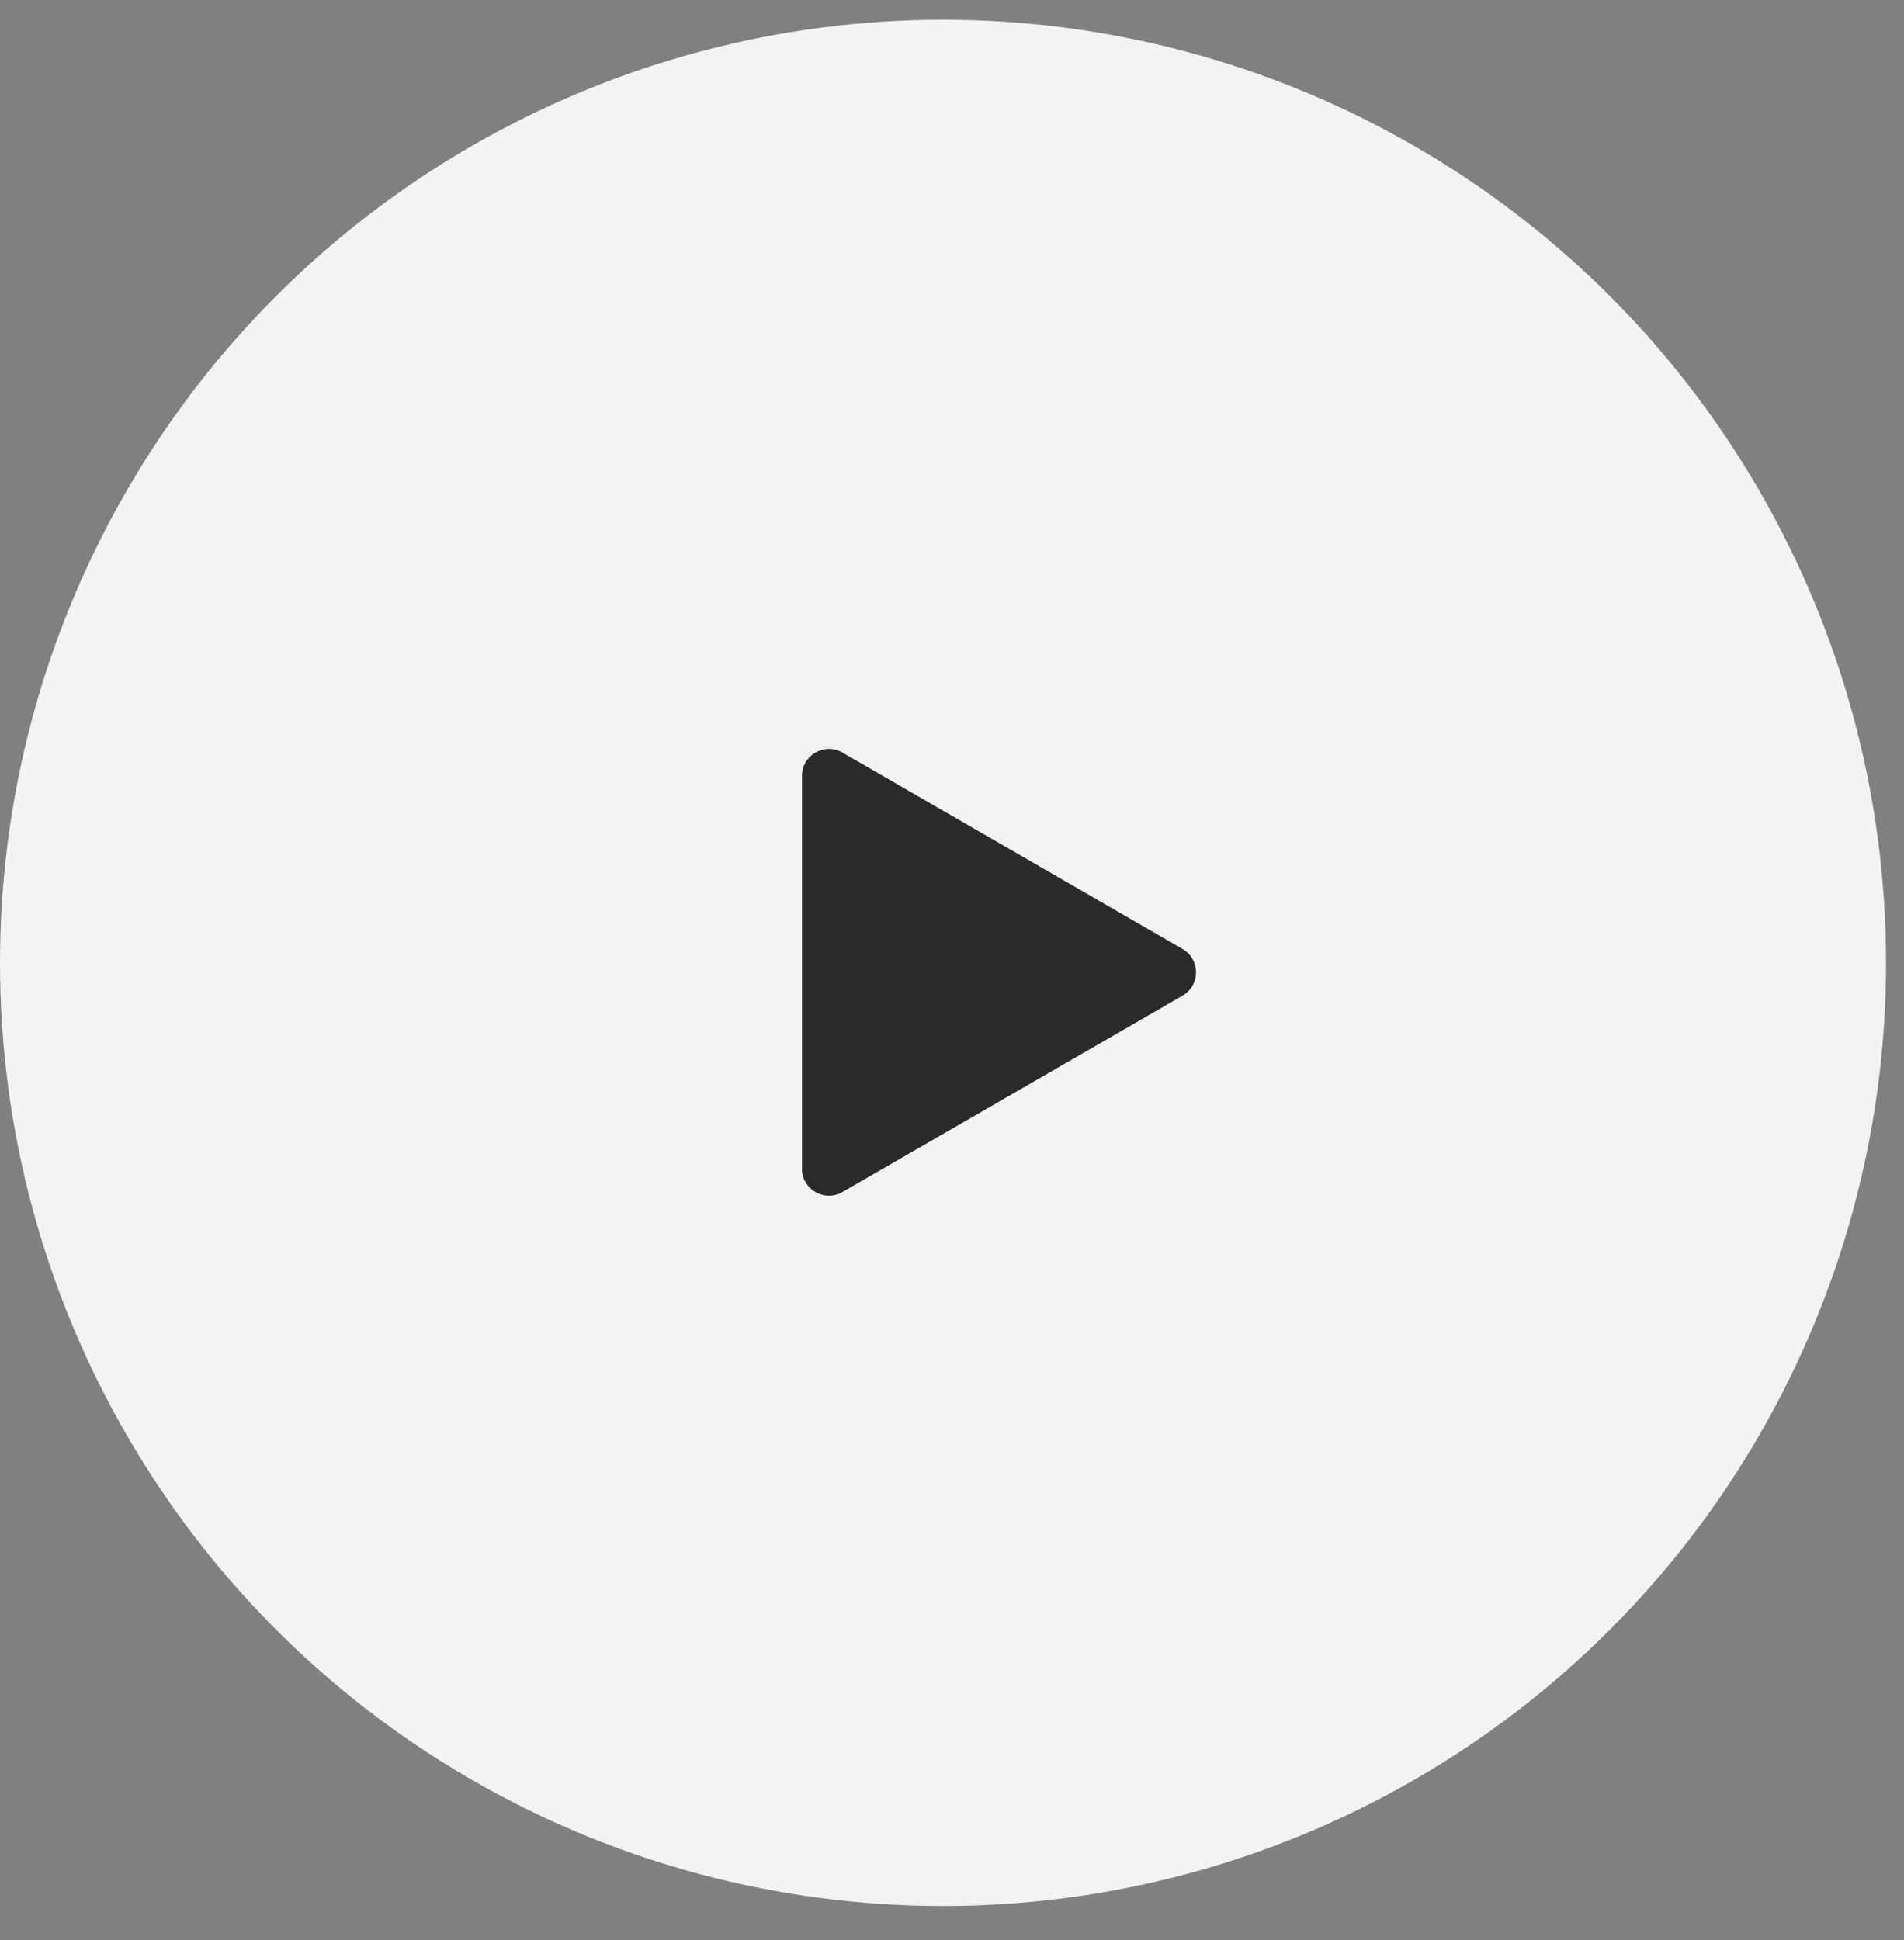
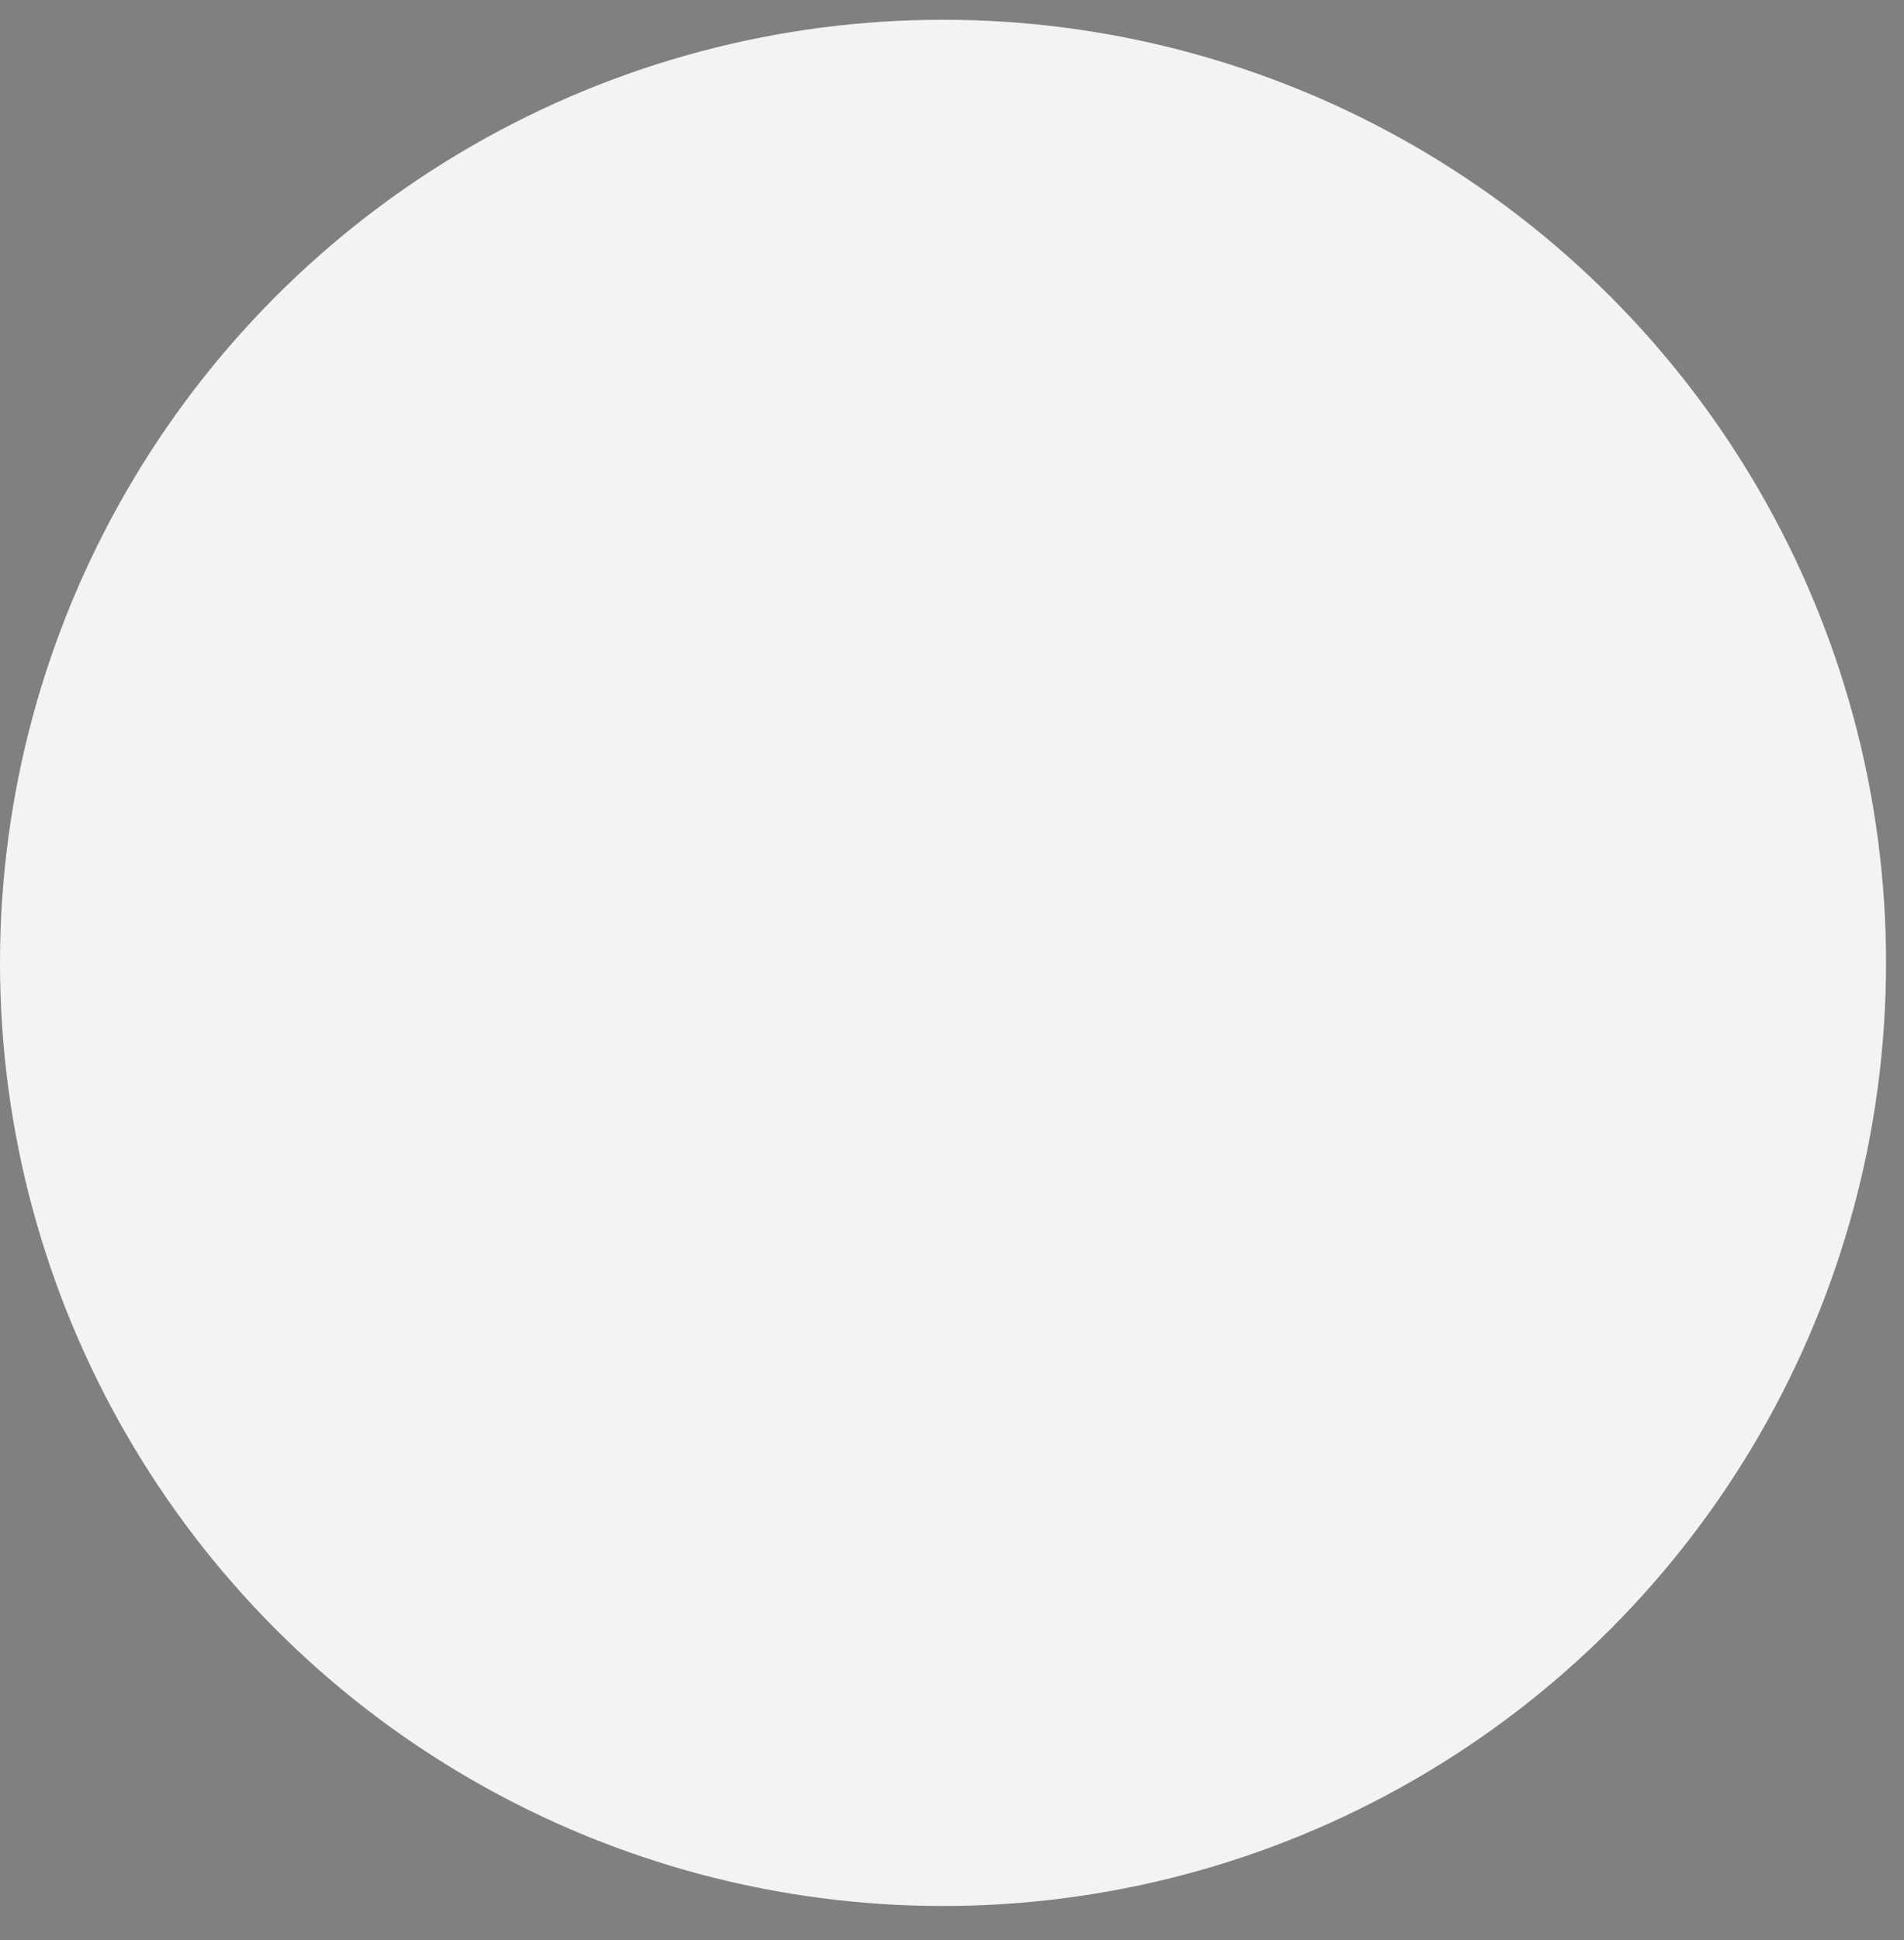
<svg xmlns="http://www.w3.org/2000/svg" width="53" height="54" viewBox="0 0 53 54" fill="none">
  <rect x="0" y="0" width="53" height="54" fill="#808080" stroke="none" />
  <circle opacity="0.9" data-figma-bg-blur-radius="3.125" cx="26.25" cy="26.8" r="26.25" fill="white" />
-   <path d="M32.918 26.413C33.418 26.702 33.418 27.423 32.918 27.712L23.449 33.179C22.949 33.468 22.324 33.107 22.324 32.529V21.596C22.324 21.018 22.949 20.657 23.449 20.946L32.918 26.413Z" fill="#2A2A2A" />
  <defs>
    <clipPath id="bgblur_0_509_39_clip_path" transform="translate(3.125 2.575)">
-       <circle cx="26.25" cy="26.8" r="26.25" />
-     </clipPath>
+       </clipPath>
  </defs>
</svg>